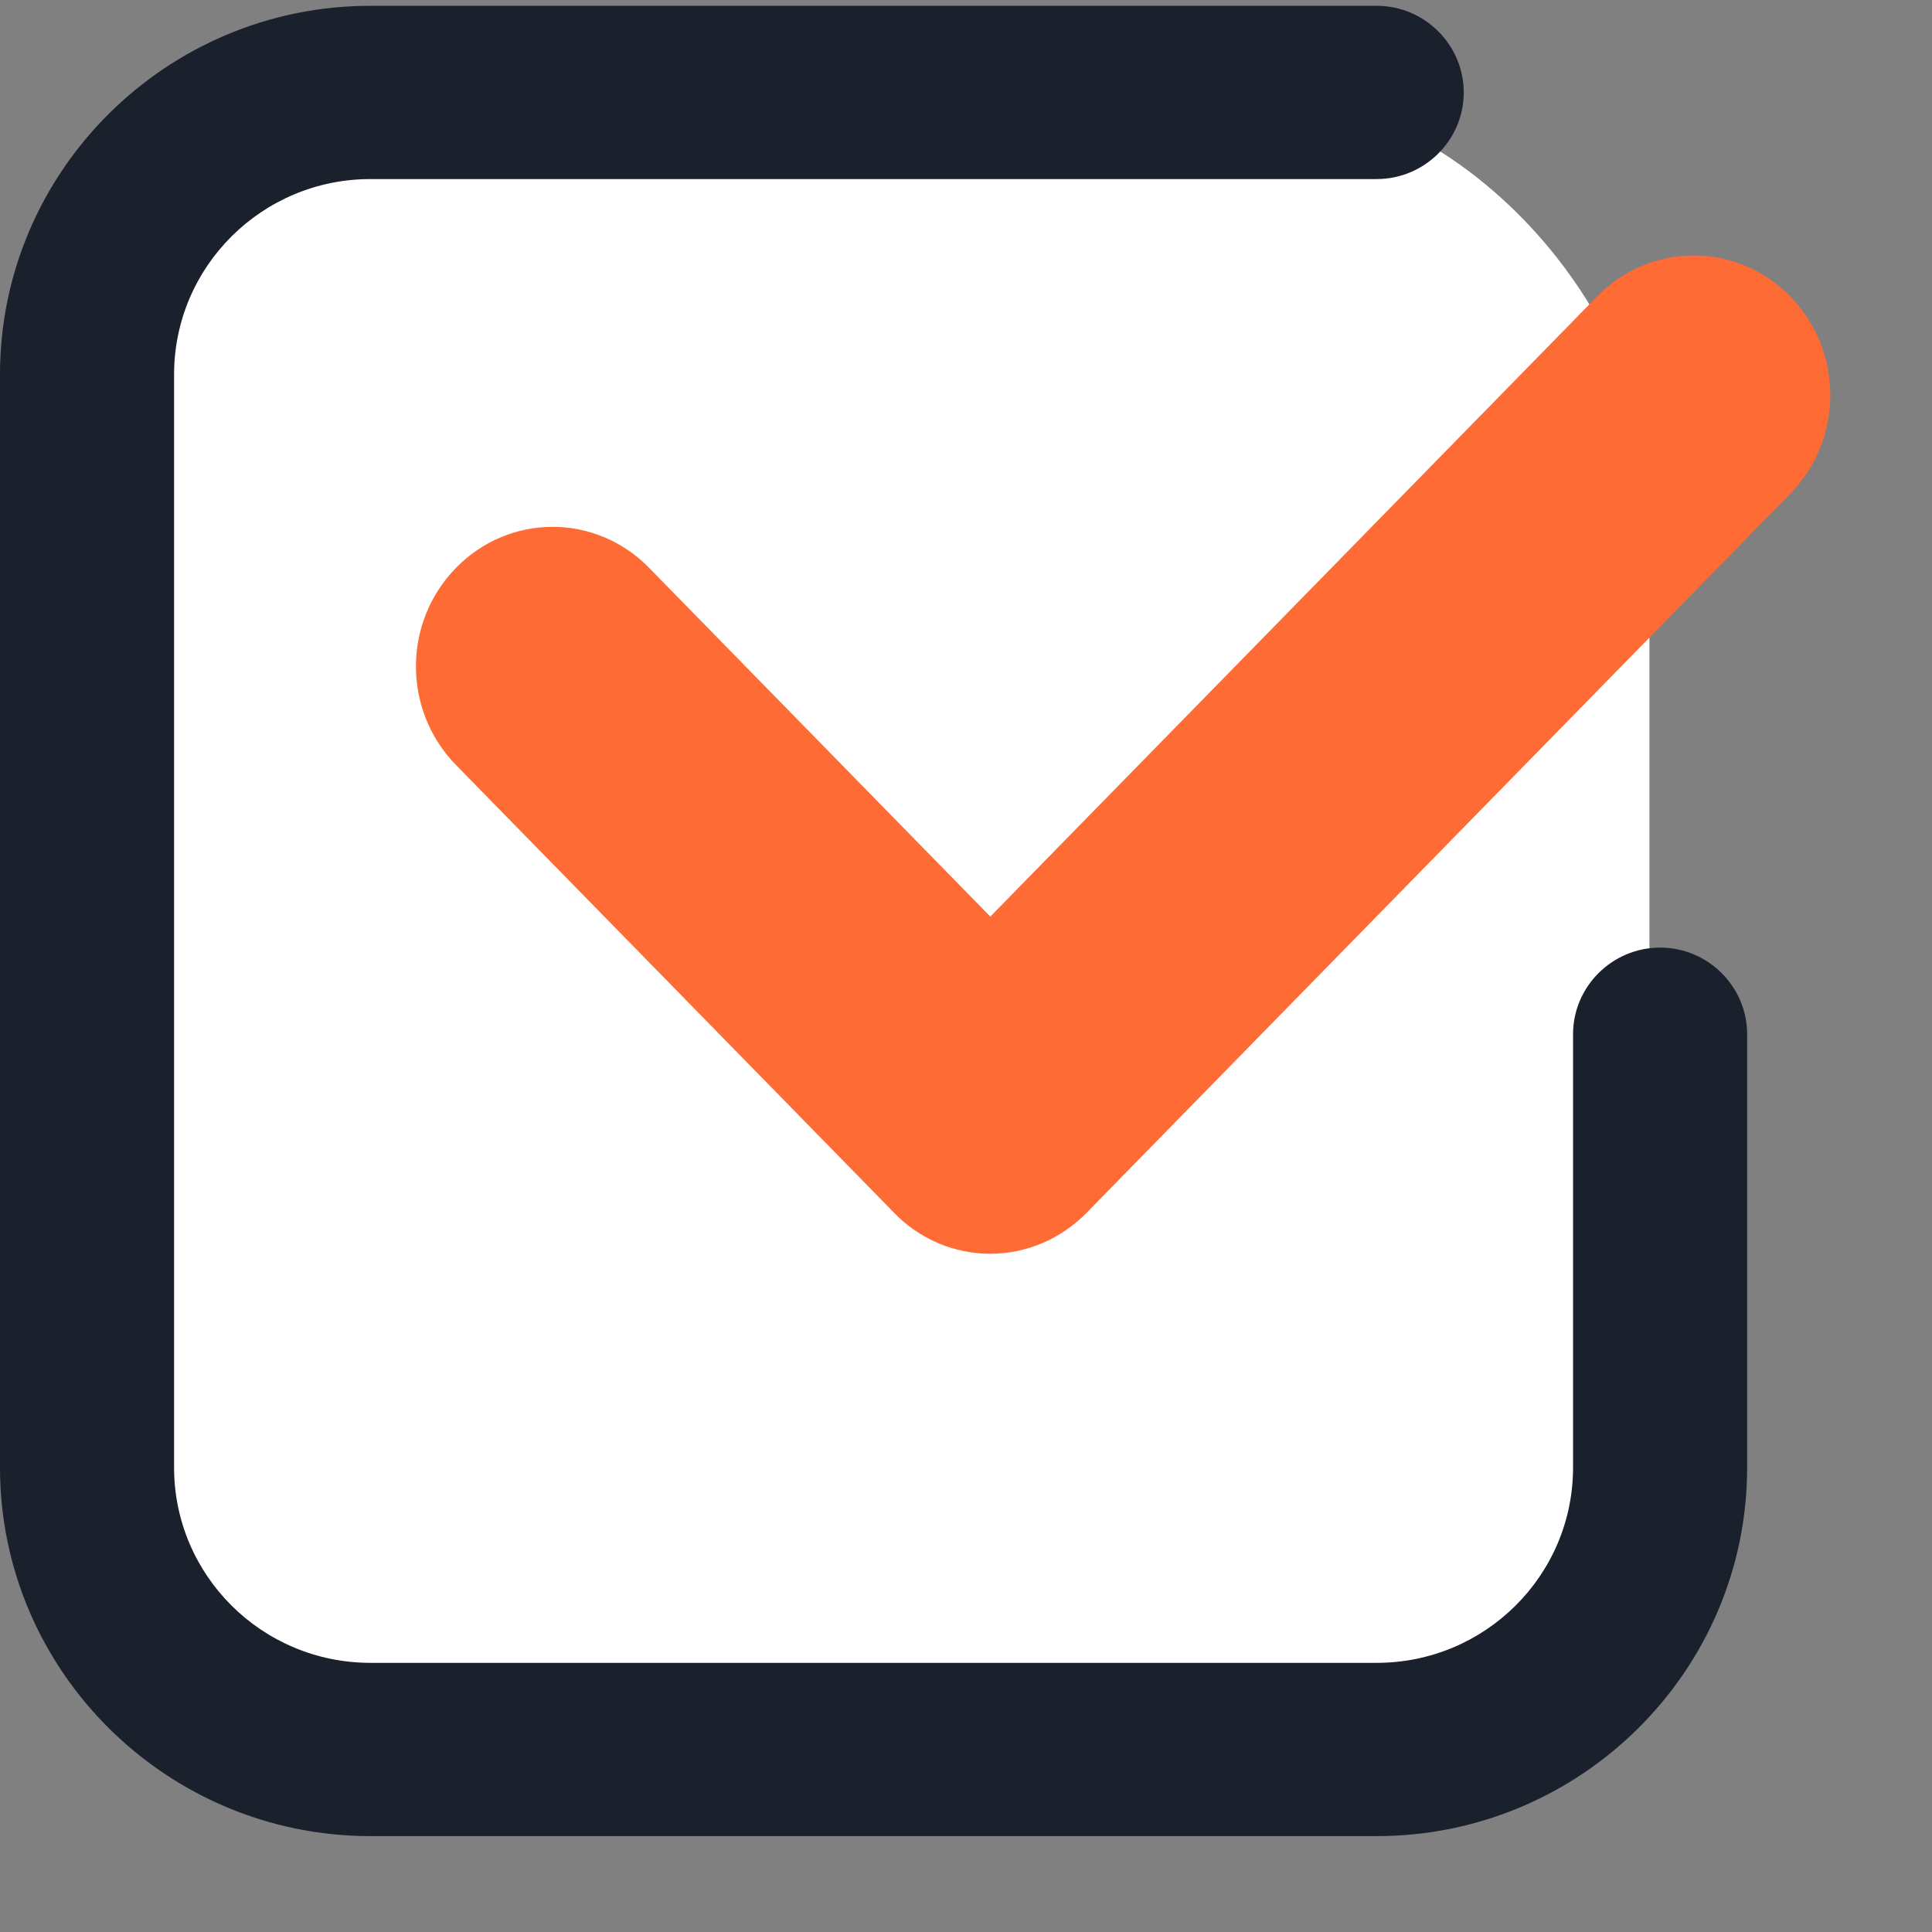
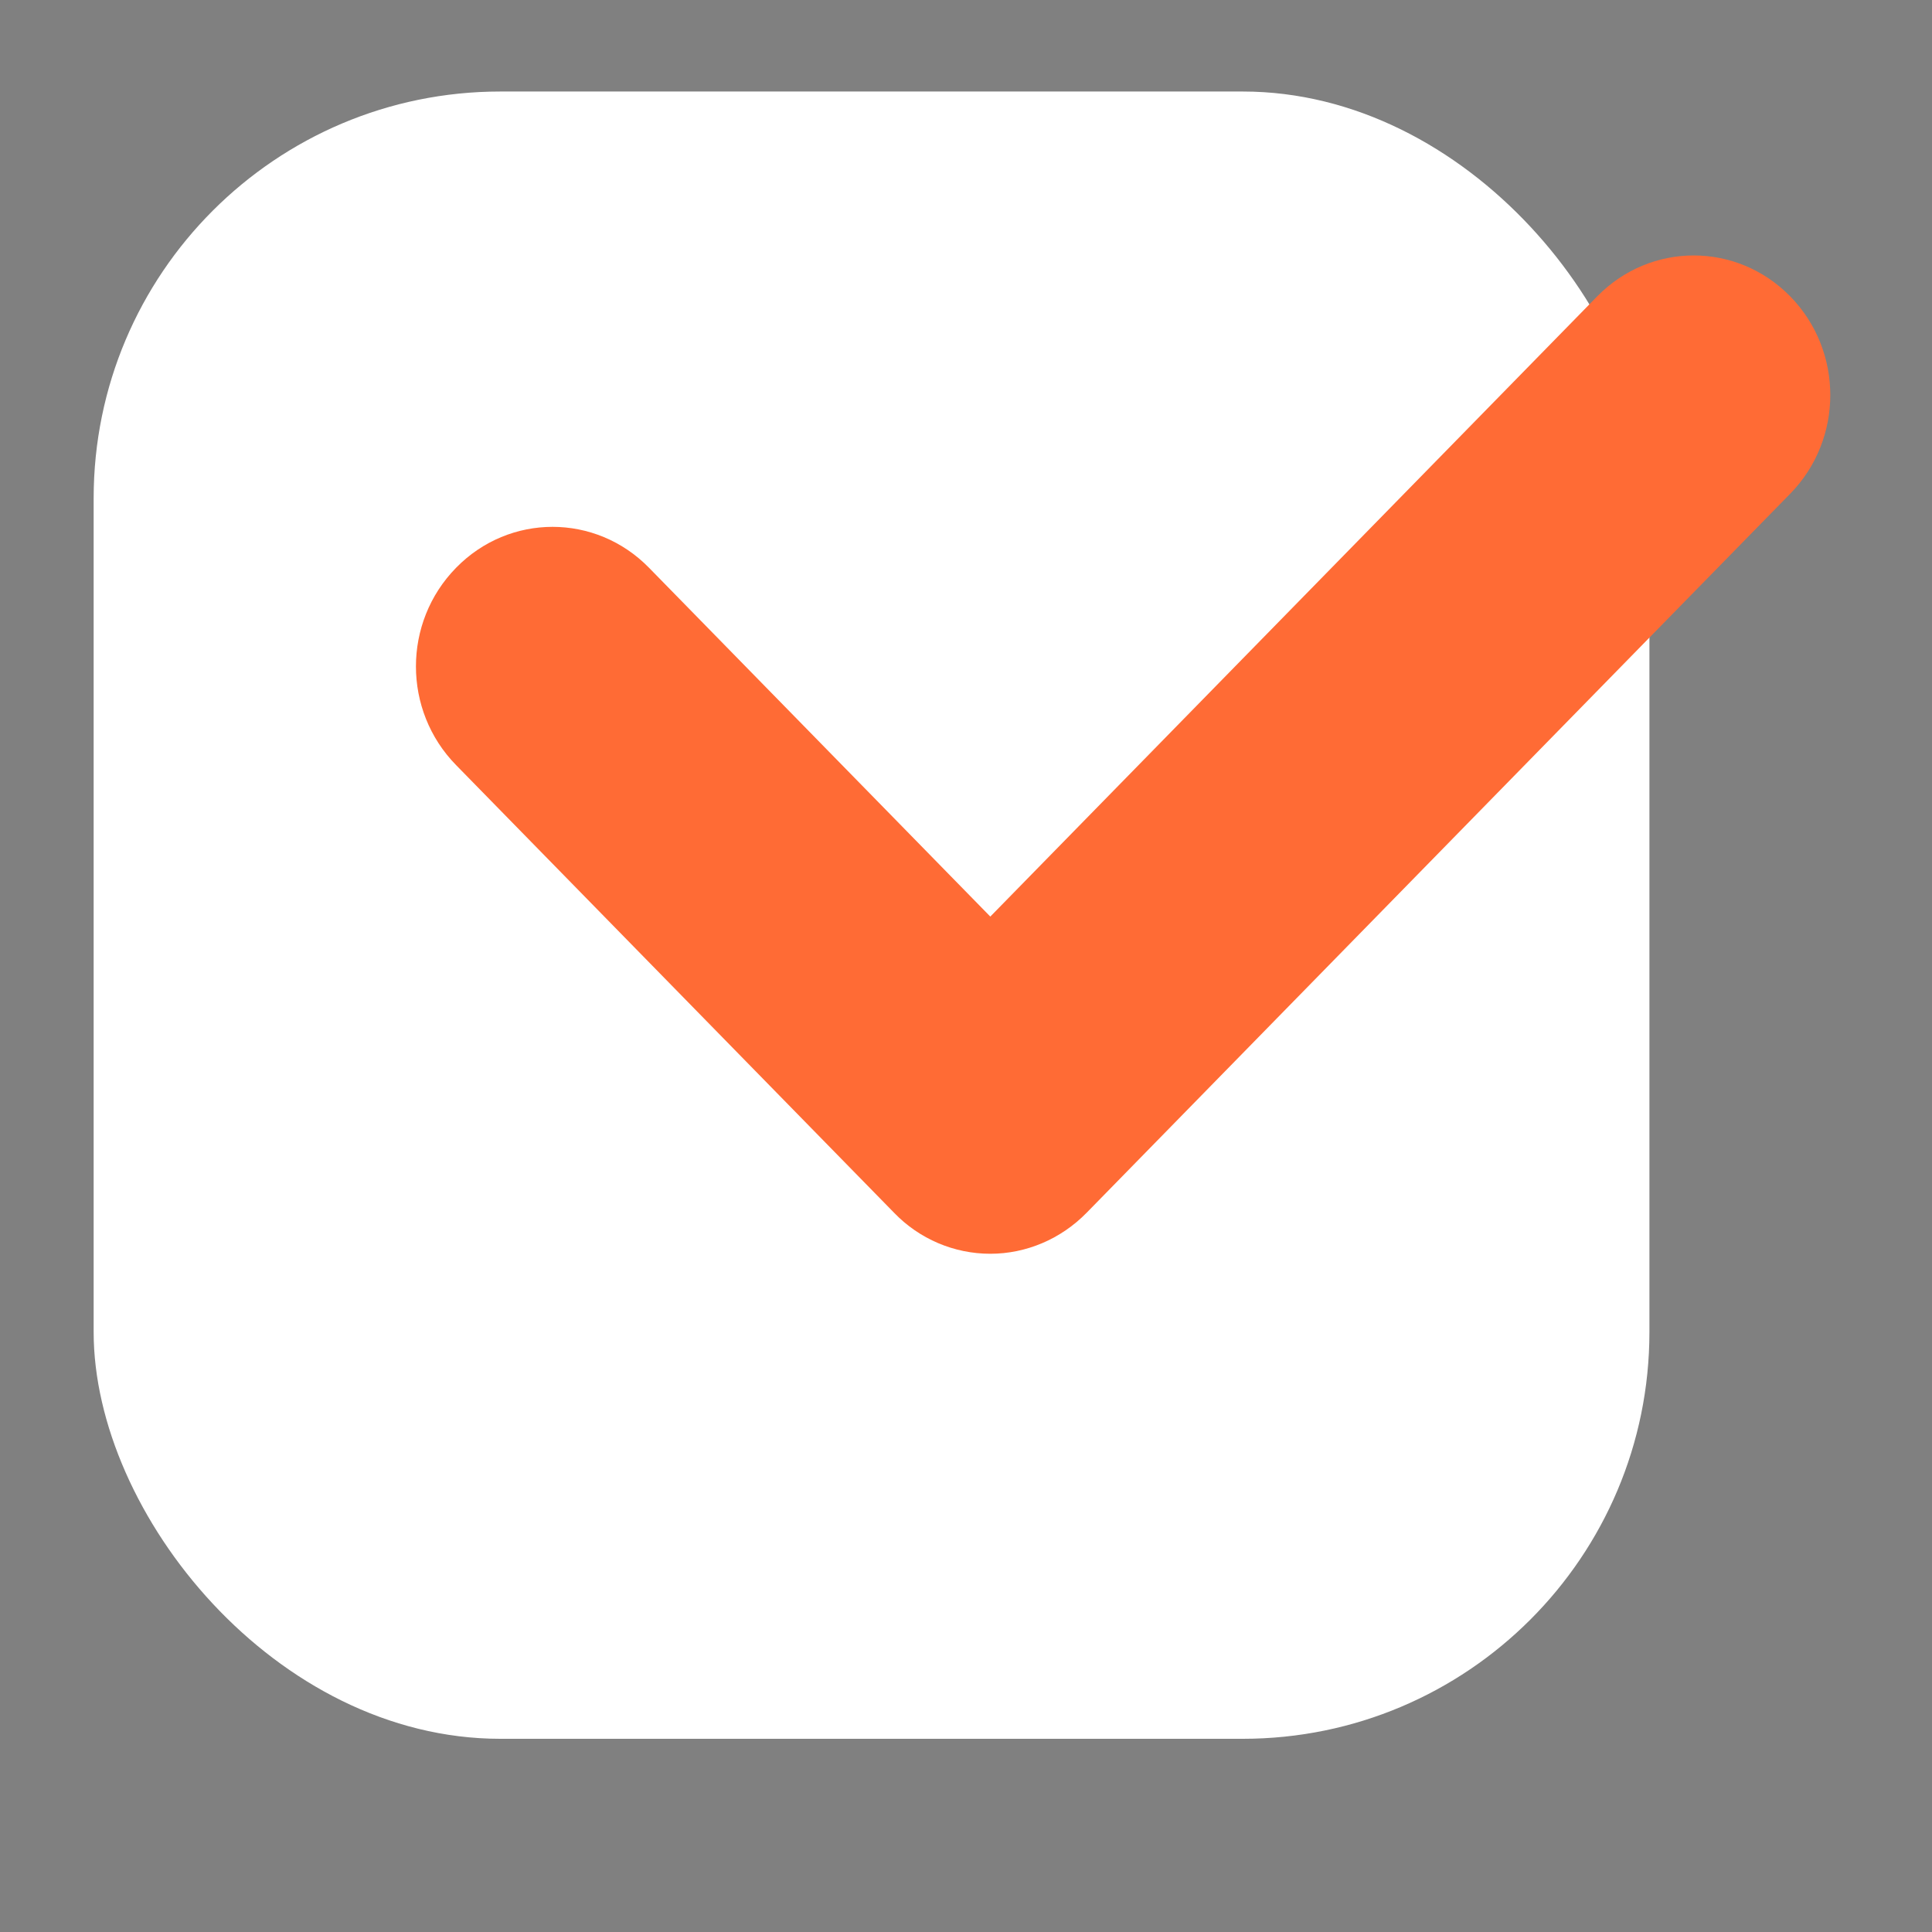
<svg xmlns="http://www.w3.org/2000/svg" width="19" height="19" viewBox="0 0 19 19" fill="none">
  <rect x="0" y="0" width="19" height="19" fill="#808080" stroke="none" />
  <rect x="0.921" y="0.9" width="15.3" height="16.2" rx="4" fill="white" />
  <path d="M9.739 12.33C9.383 12.33 9.041 12.185 8.792 11.926L4.485 7.524C3.959 6.987 3.959 6.121 4.485 5.584C5.01 5.047 5.858 5.047 6.383 5.584L9.739 9.014L15.707 2.915C16.233 2.378 17.08 2.378 17.606 2.915C18.131 3.452 18.131 4.318 17.606 4.855L10.687 11.926C10.434 12.185 10.092 12.33 9.739 12.33Z" fill="#FF6B35" />
-   <path d="M13.539 18.057H3.643C1.635 18.057 0 16.43 0 14.432V3.683C0 1.685 1.635 0.057 3.643 0.057H13.539C14.01 0.057 14.395 0.441 14.395 0.909C14.395 1.378 14.01 1.761 13.539 1.761H3.643C2.577 1.761 1.712 2.622 1.712 3.683V14.432C1.712 15.493 2.577 16.353 3.643 16.353H13.539C14.605 16.353 15.47 15.493 15.47 14.432V10.171C15.47 9.702 15.855 9.319 16.326 9.319C16.797 9.319 17.182 9.702 17.182 10.171V14.432C17.182 16.43 15.547 18.057 13.539 18.057Z" fill="#1A202C" />
</svg>